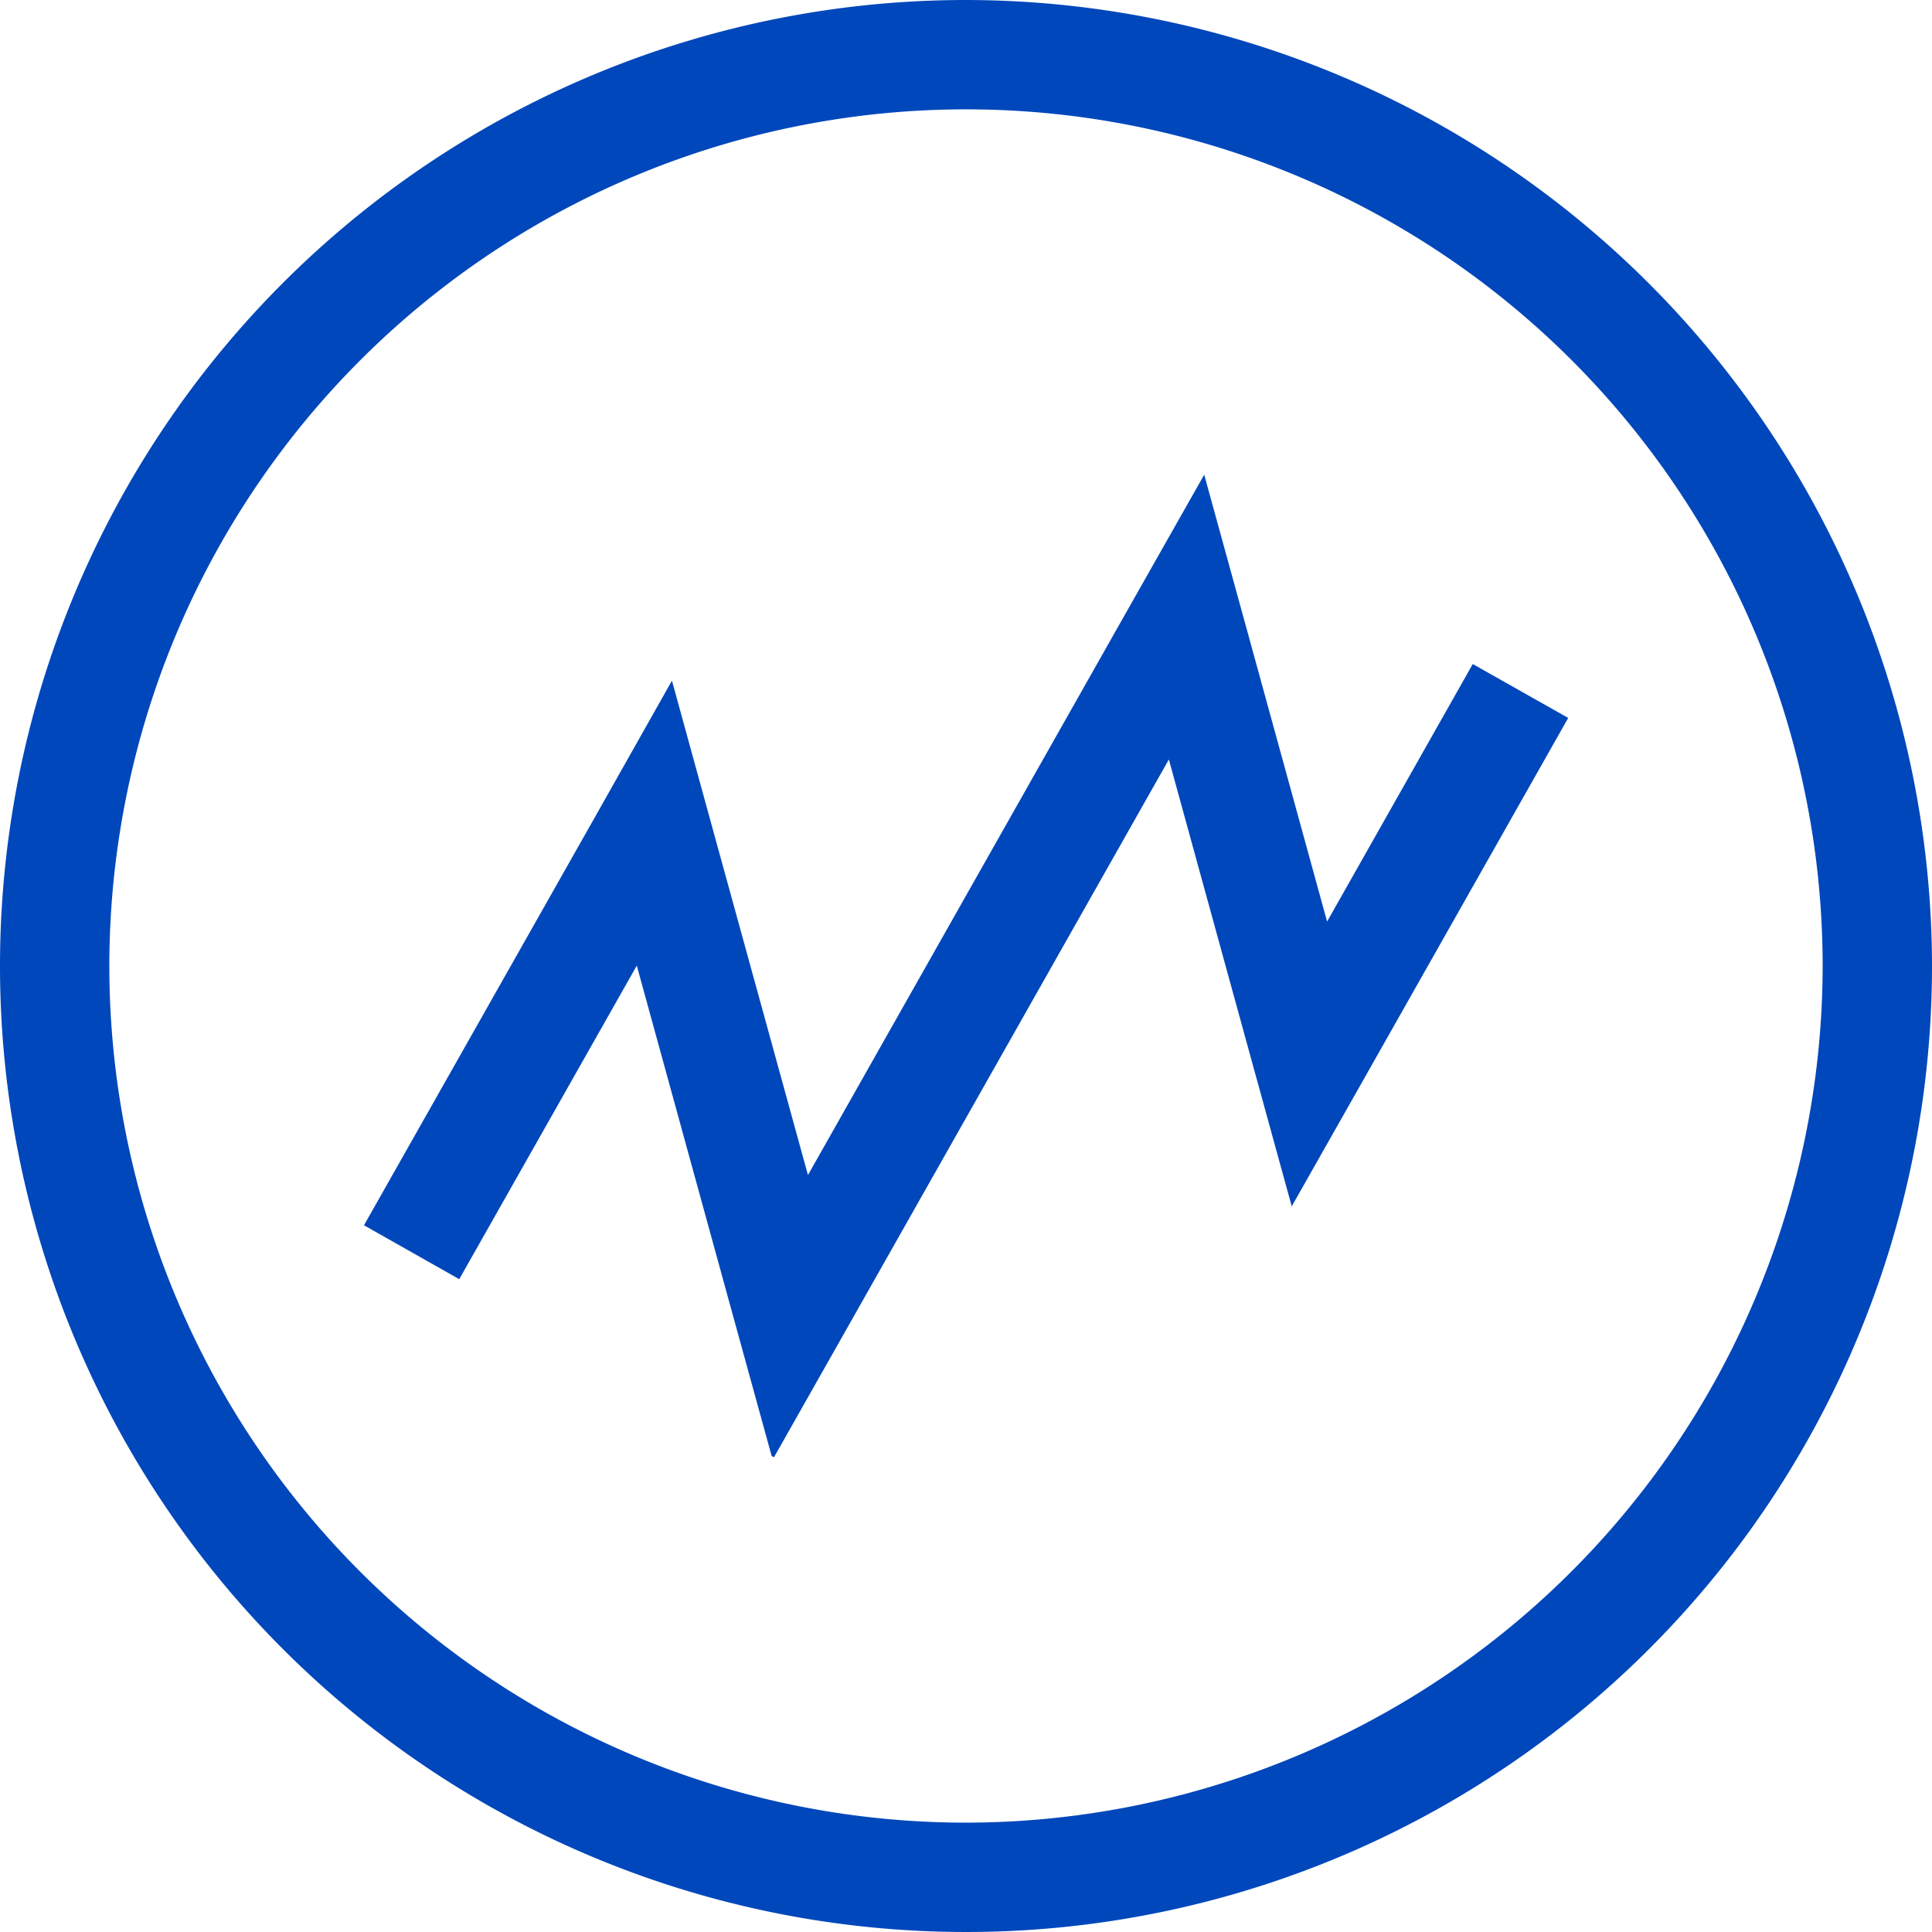
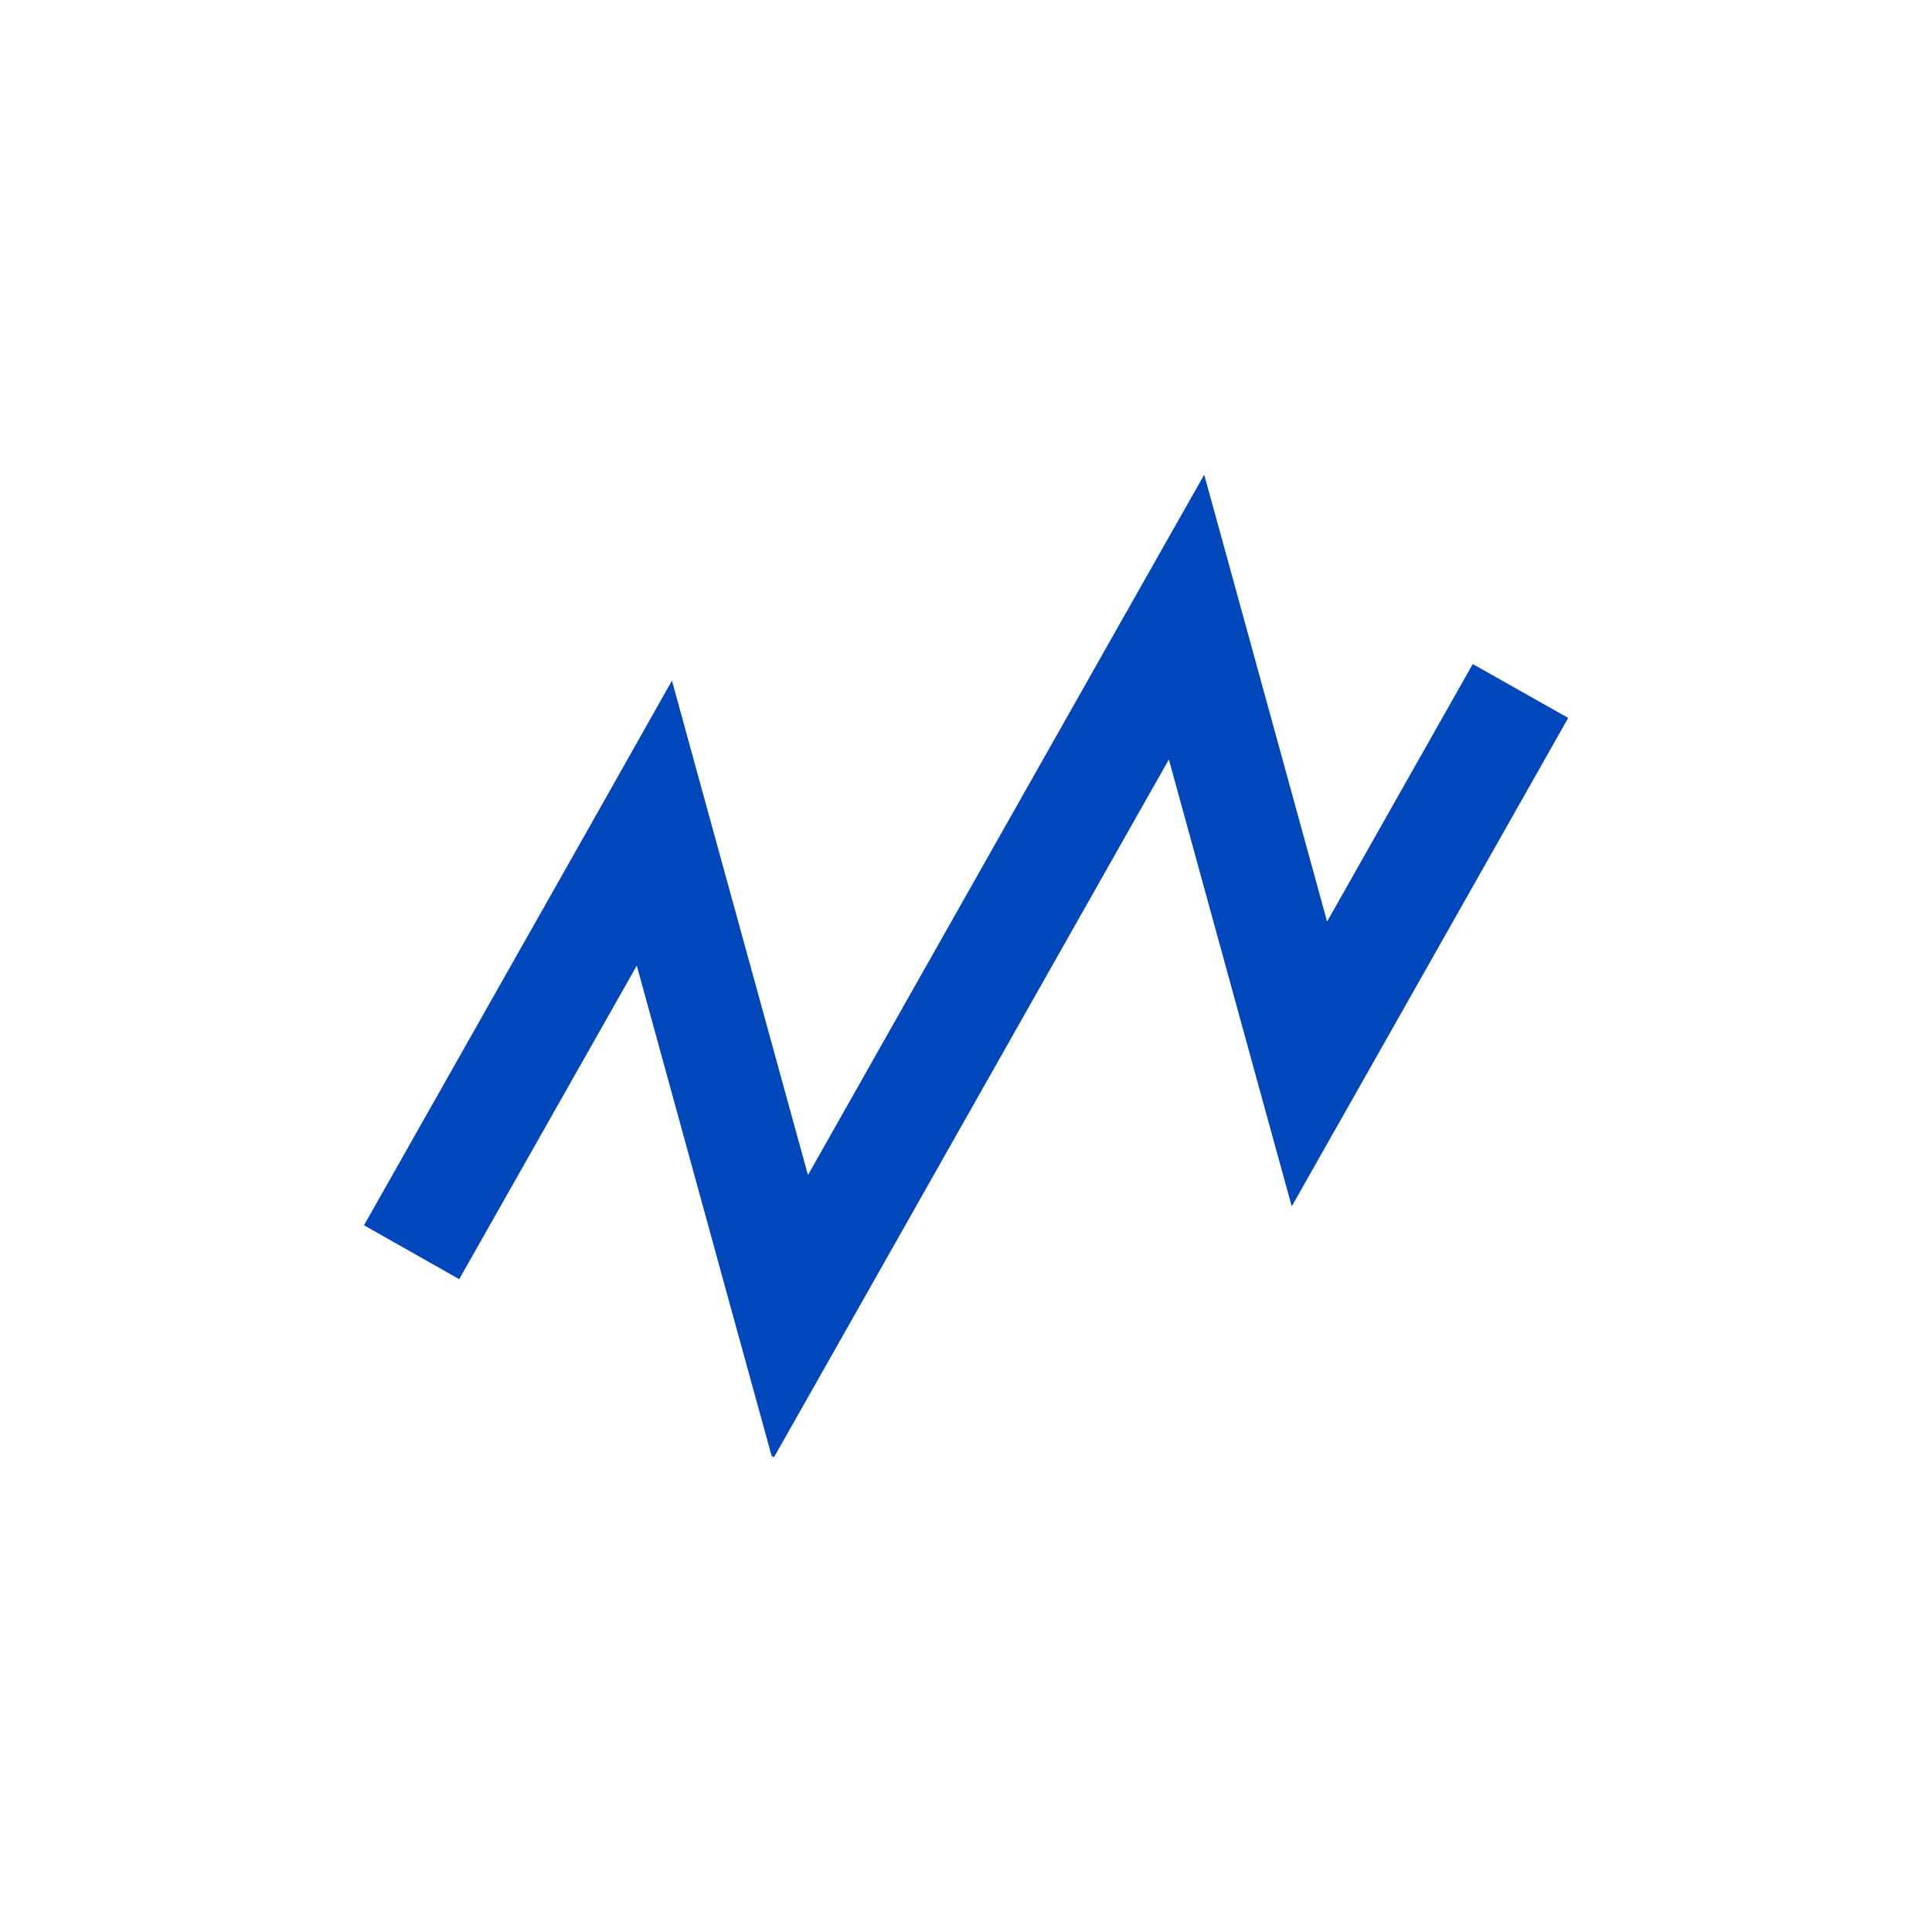
<svg xmlns="http://www.w3.org/2000/svg" viewBox="0 0 100 100">
  <defs>
    <style>.cls-1{fill:#0047bb;}</style>
  </defs>
  <g id="Layer_2" data-name="Layer 2">
    <g id="blue_outline_icons" data-name="blue outline icons">
-       <path class="cls-1" d="M50,0a50,50,0,1,0,50,50A50.06,50.06,0,0,0,50,0Zm0,94.34A44.34,44.34,0,1,1,94.34,50,44.39,44.39,0,0,1,50,94.34Z" />
      <polygon class="cls-1" points="76.23 34.37 68.69 47.7 64.46 32.31 62.33 24.57 58.37 31.56 41.82 60.82 36.91 42.98 34.78 35.23 30.83 42.23 18.84 63.42 23.77 66.21 32.96 49.98 37.86 67.81 39.94 75.36 40.06 75.43 43.95 68.56 60.5 39.31 64.73 54.7 66.86 62.44 70.82 55.45 81.17 37.16 76.23 34.37" />
    </g>
  </g>
</svg>